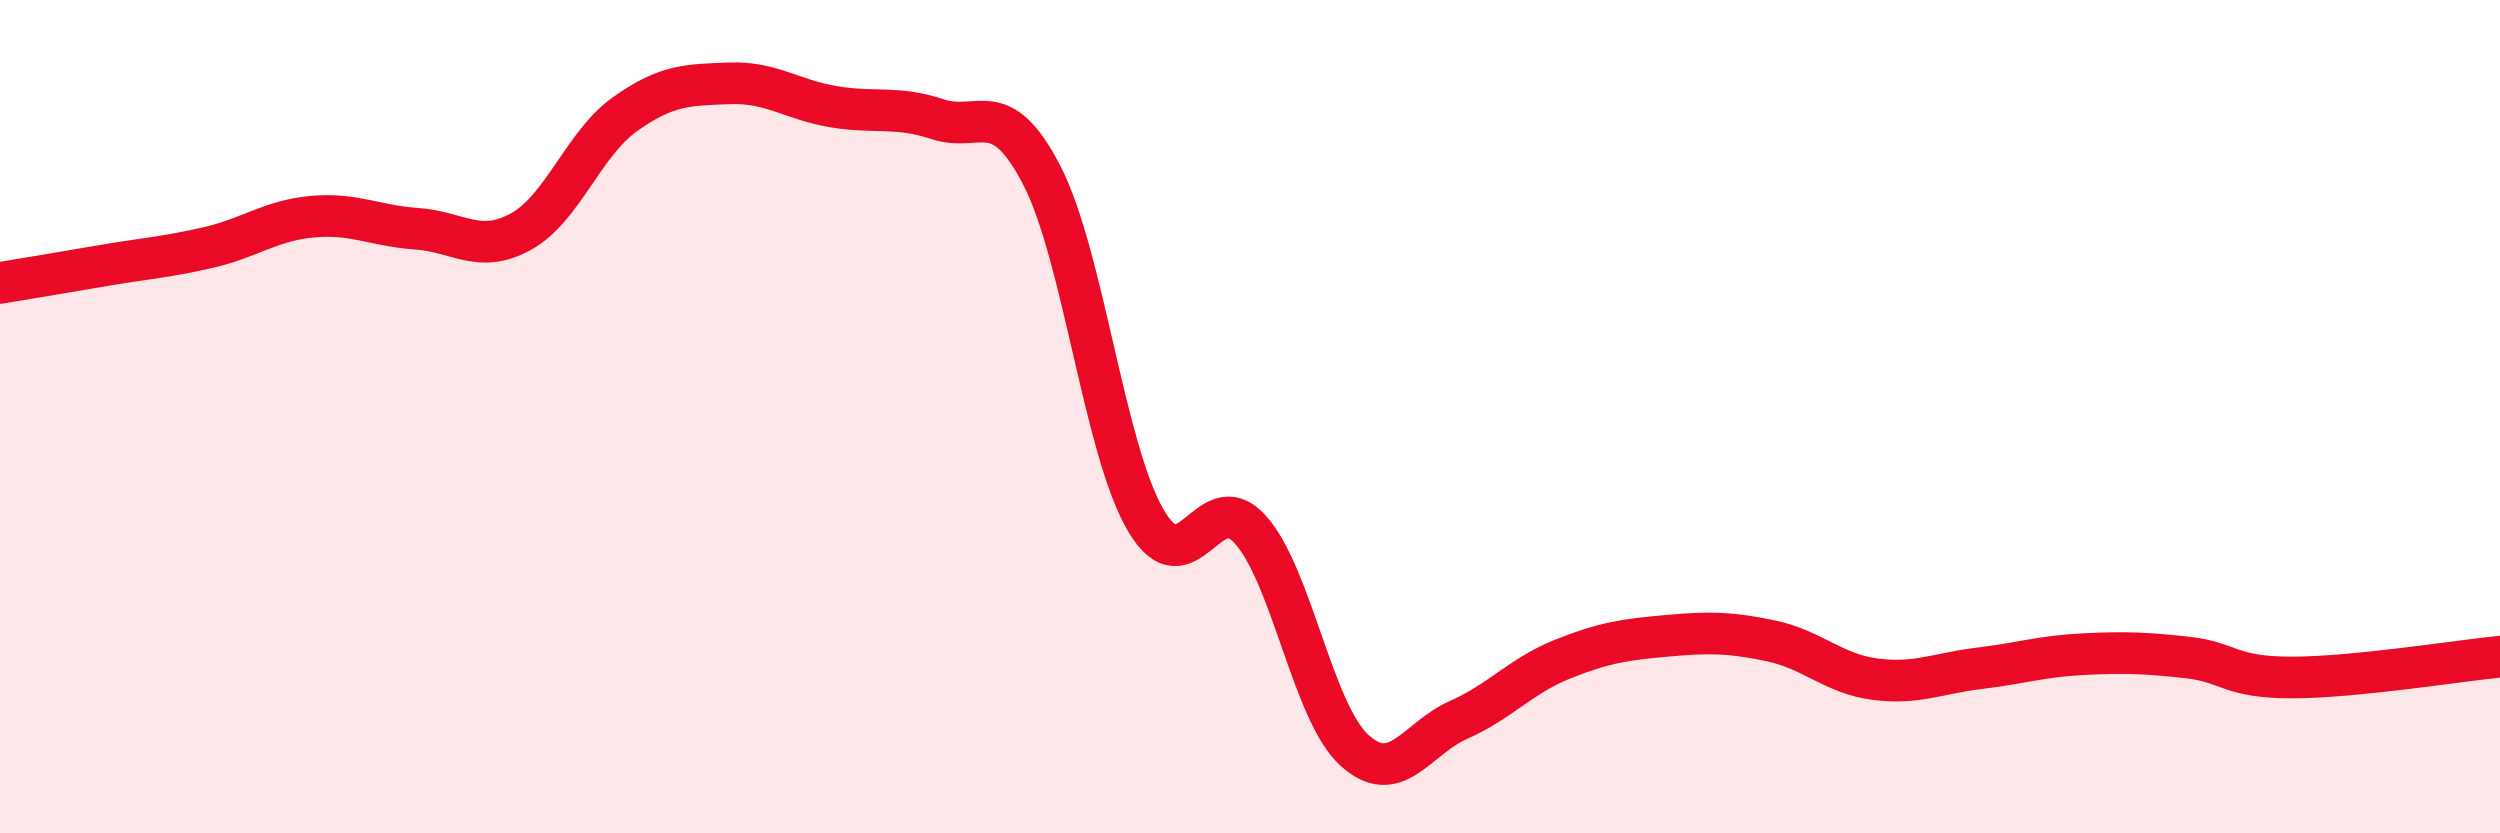
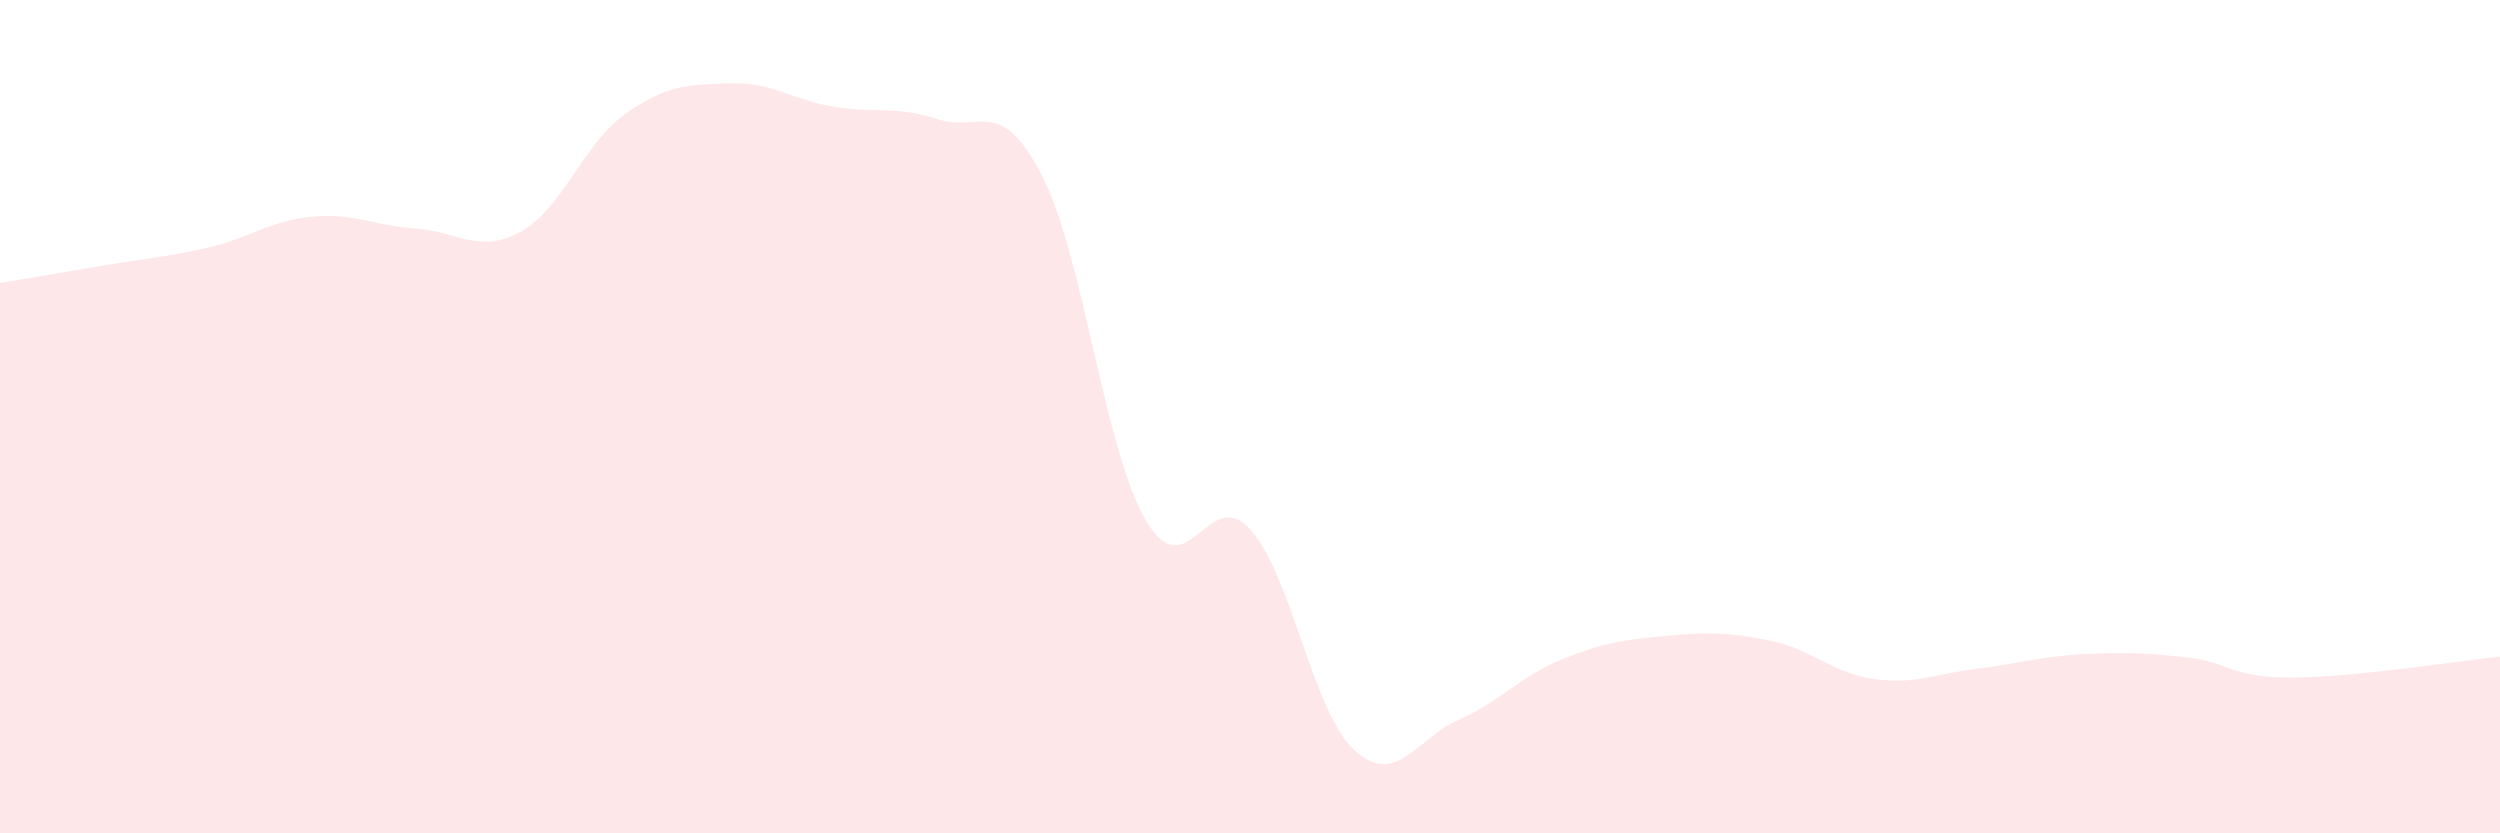
<svg xmlns="http://www.w3.org/2000/svg" width="60" height="20" viewBox="0 0 60 20">
  <path d="M 0,6.79 C 0.5,6.71 1.5,6.54 2.5,6.37 C 3.5,6.2 4,6.17 5,5.94 C 6,5.71 6.5,5.29 7.5,5.2 C 8.5,5.11 9,5.42 10,5.49 C 11,5.56 11.5,6.11 12.5,5.56 C 13.5,5.01 14,3.45 15,2.74 C 16,2.03 16.5,2.04 17.5,2 C 18.5,1.96 19,2.39 20,2.56 C 21,2.73 21.5,2.53 22.5,2.86 C 23.5,3.19 24,2.27 25,4.2 C 26,6.13 26.5,10.79 27.5,12.49 C 28.5,14.19 29,11.6 30,12.7 C 31,13.8 31.5,17.08 32.5,18 C 33.5,18.92 34,17.72 35,17.28 C 36,16.84 36.5,16.22 37.5,15.82 C 38.5,15.42 39,15.35 40,15.26 C 41,15.17 41.5,15.17 42.5,15.38 C 43.5,15.59 44,16.17 45,16.3 C 46,16.43 46.5,16.16 47.5,16.04 C 48.5,15.92 49,15.75 50,15.7 C 51,15.65 51.5,15.67 52.5,15.78 C 53.5,15.89 53.5,16.26 55,16.26 C 56.5,16.26 59,15.86 60,15.76L60 20L0 20Z" fill="#EB0A25" opacity="0.1" stroke-linecap="round" stroke-linejoin="round" />
-   <path d="M 0,6.79 C 0.5,6.71 1.5,6.54 2.5,6.37 C 3.5,6.2 4,6.17 5,5.94 C 6,5.71 6.5,5.29 7.5,5.2 C 8.5,5.11 9,5.42 10,5.49 C 11,5.56 11.5,6.11 12.5,5.56 C 13.5,5.01 14,3.45 15,2.74 C 16,2.03 16.5,2.04 17.5,2 C 18.5,1.96 19,2.39 20,2.56 C 21,2.73 21.5,2.53 22.5,2.86 C 23.5,3.19 24,2.27 25,4.2 C 26,6.13 26.5,10.79 27.5,12.49 C 28.5,14.19 29,11.6 30,12.7 C 31,13.8 31.5,17.08 32.5,18 C 33.5,18.92 34,17.72 35,17.28 C 36,16.84 36.5,16.22 37.5,15.82 C 38.5,15.42 39,15.35 40,15.26 C 41,15.17 41.5,15.17 42.5,15.38 C 43.5,15.59 44,16.17 45,16.3 C 46,16.43 46.5,16.16 47.5,16.04 C 48.5,15.92 49,15.75 50,15.7 C 51,15.65 51.5,15.67 52.5,15.78 C 53.5,15.89 53.5,16.26 55,16.26 C 56.5,16.26 59,15.86 60,15.76" stroke="#EB0A25" stroke-width="1" fill="none" stroke-linecap="round" stroke-linejoin="round" />
</svg>